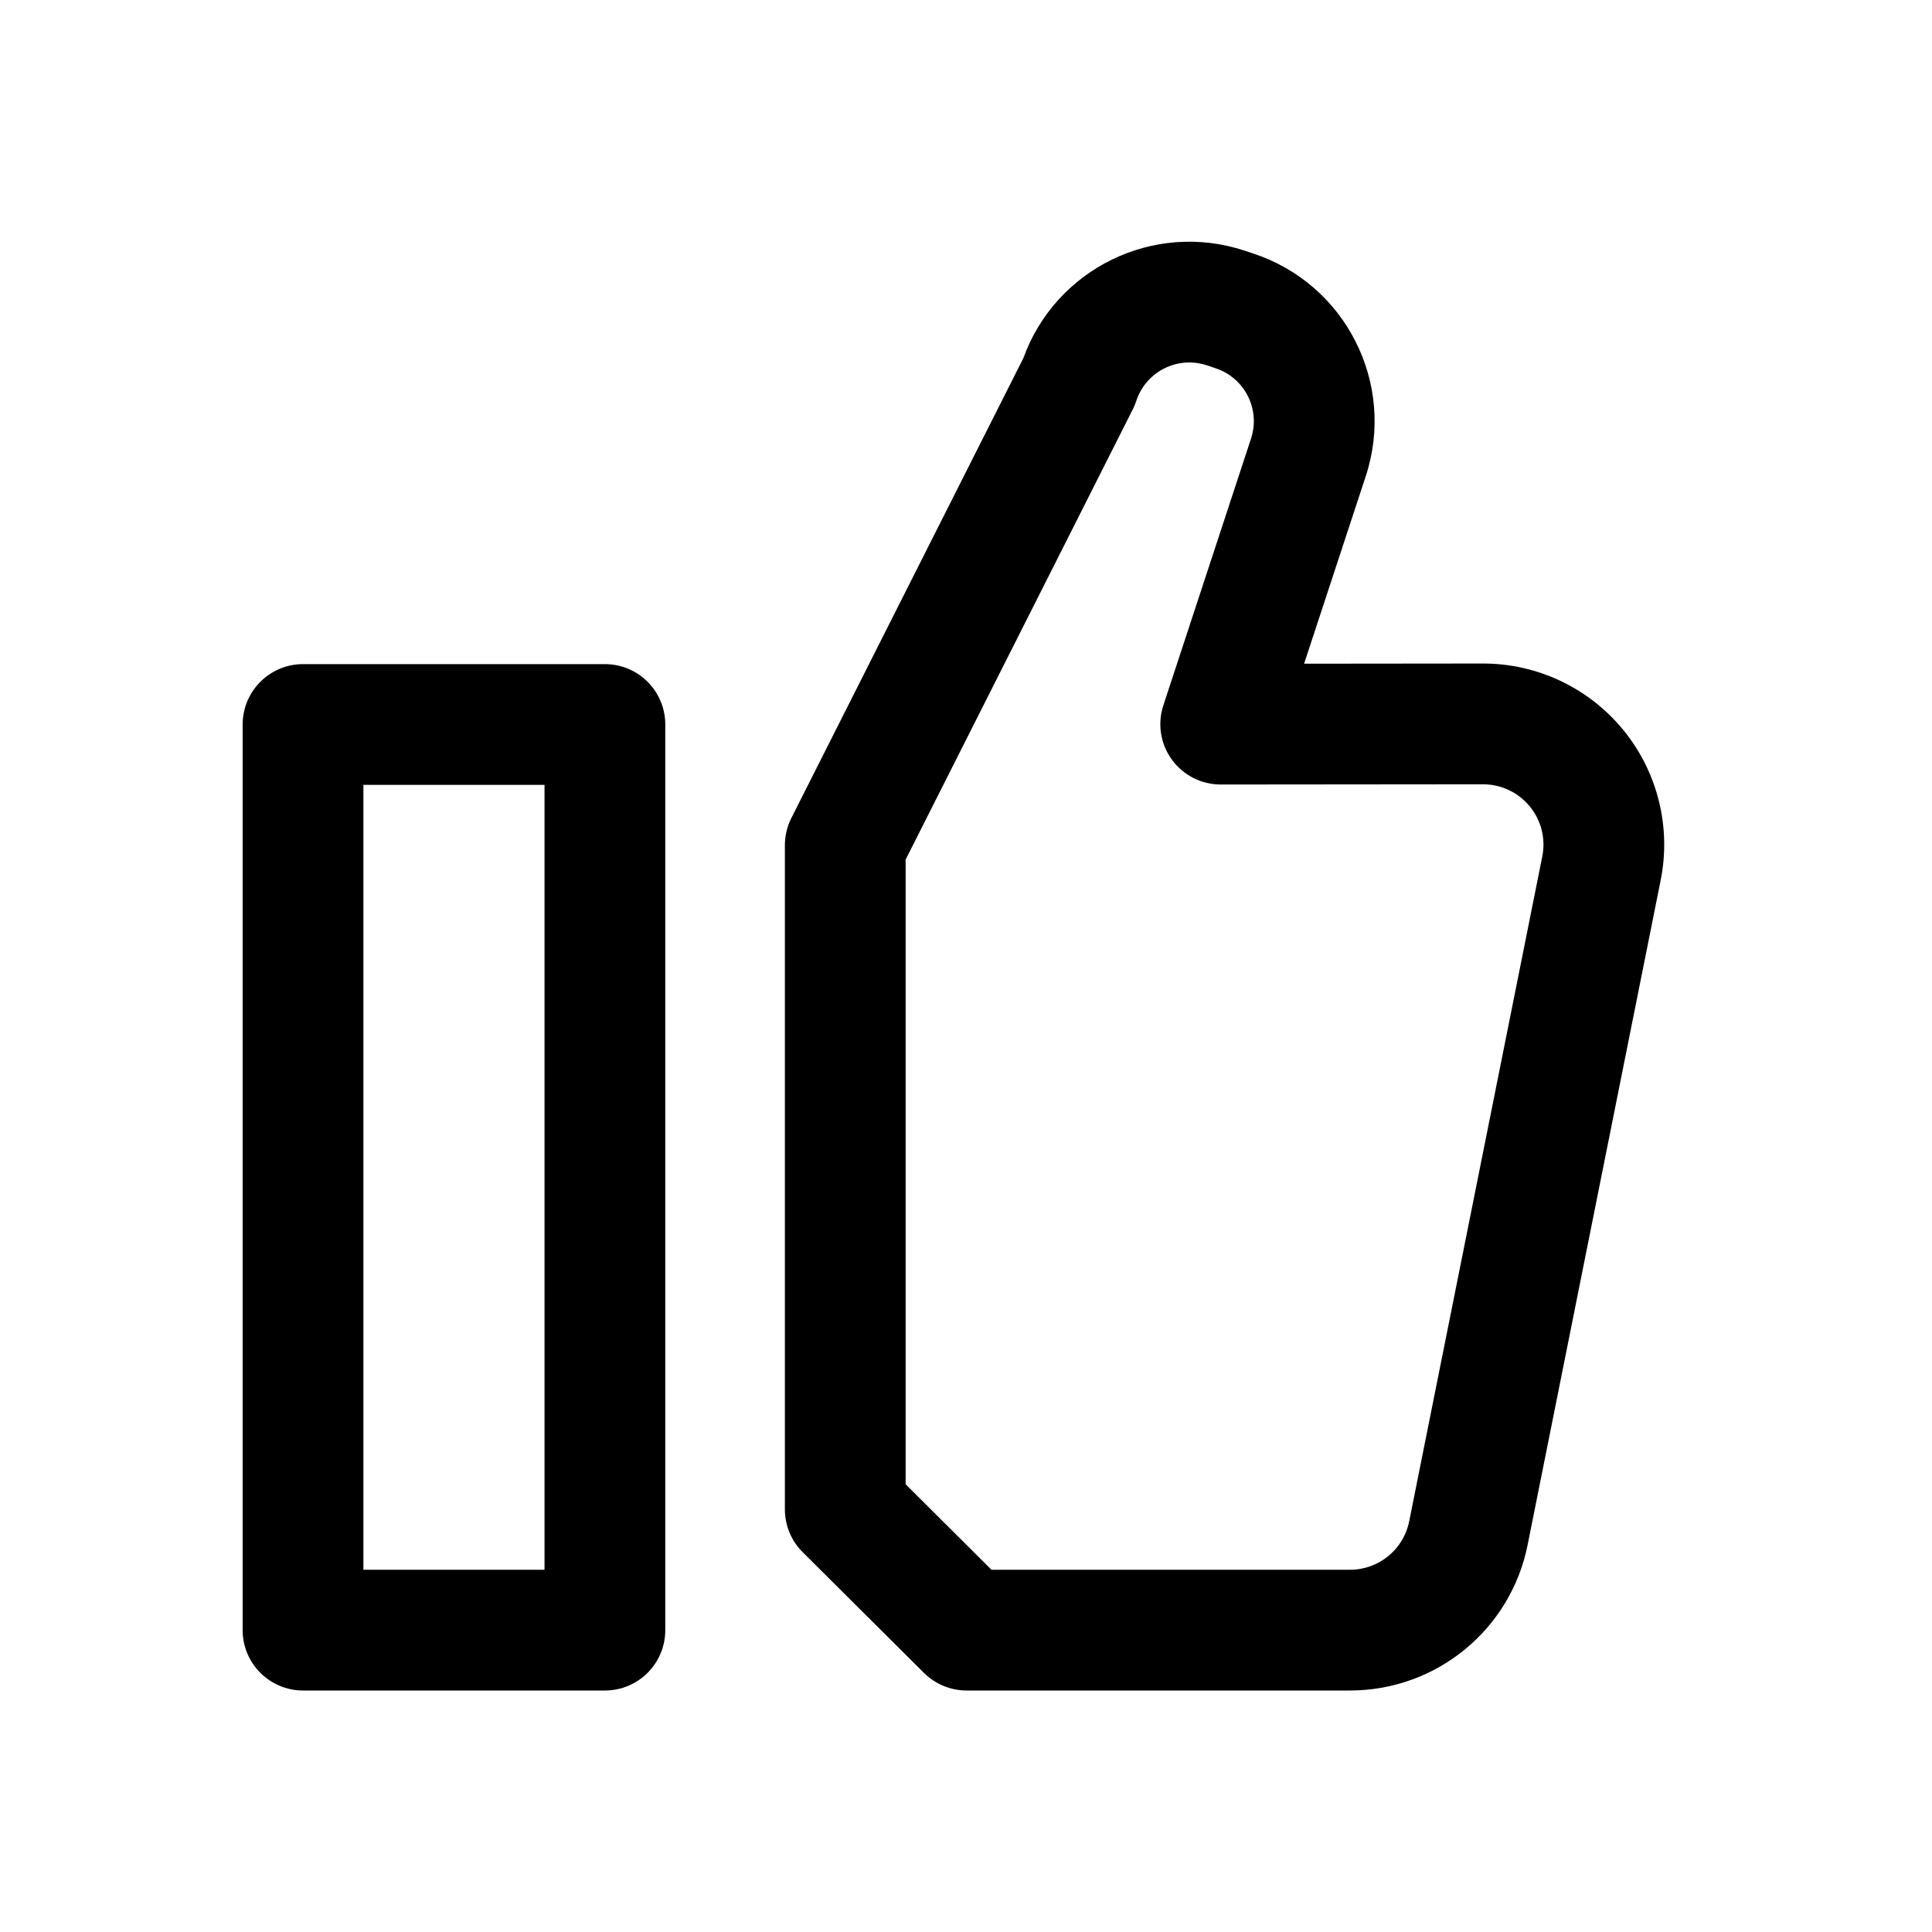
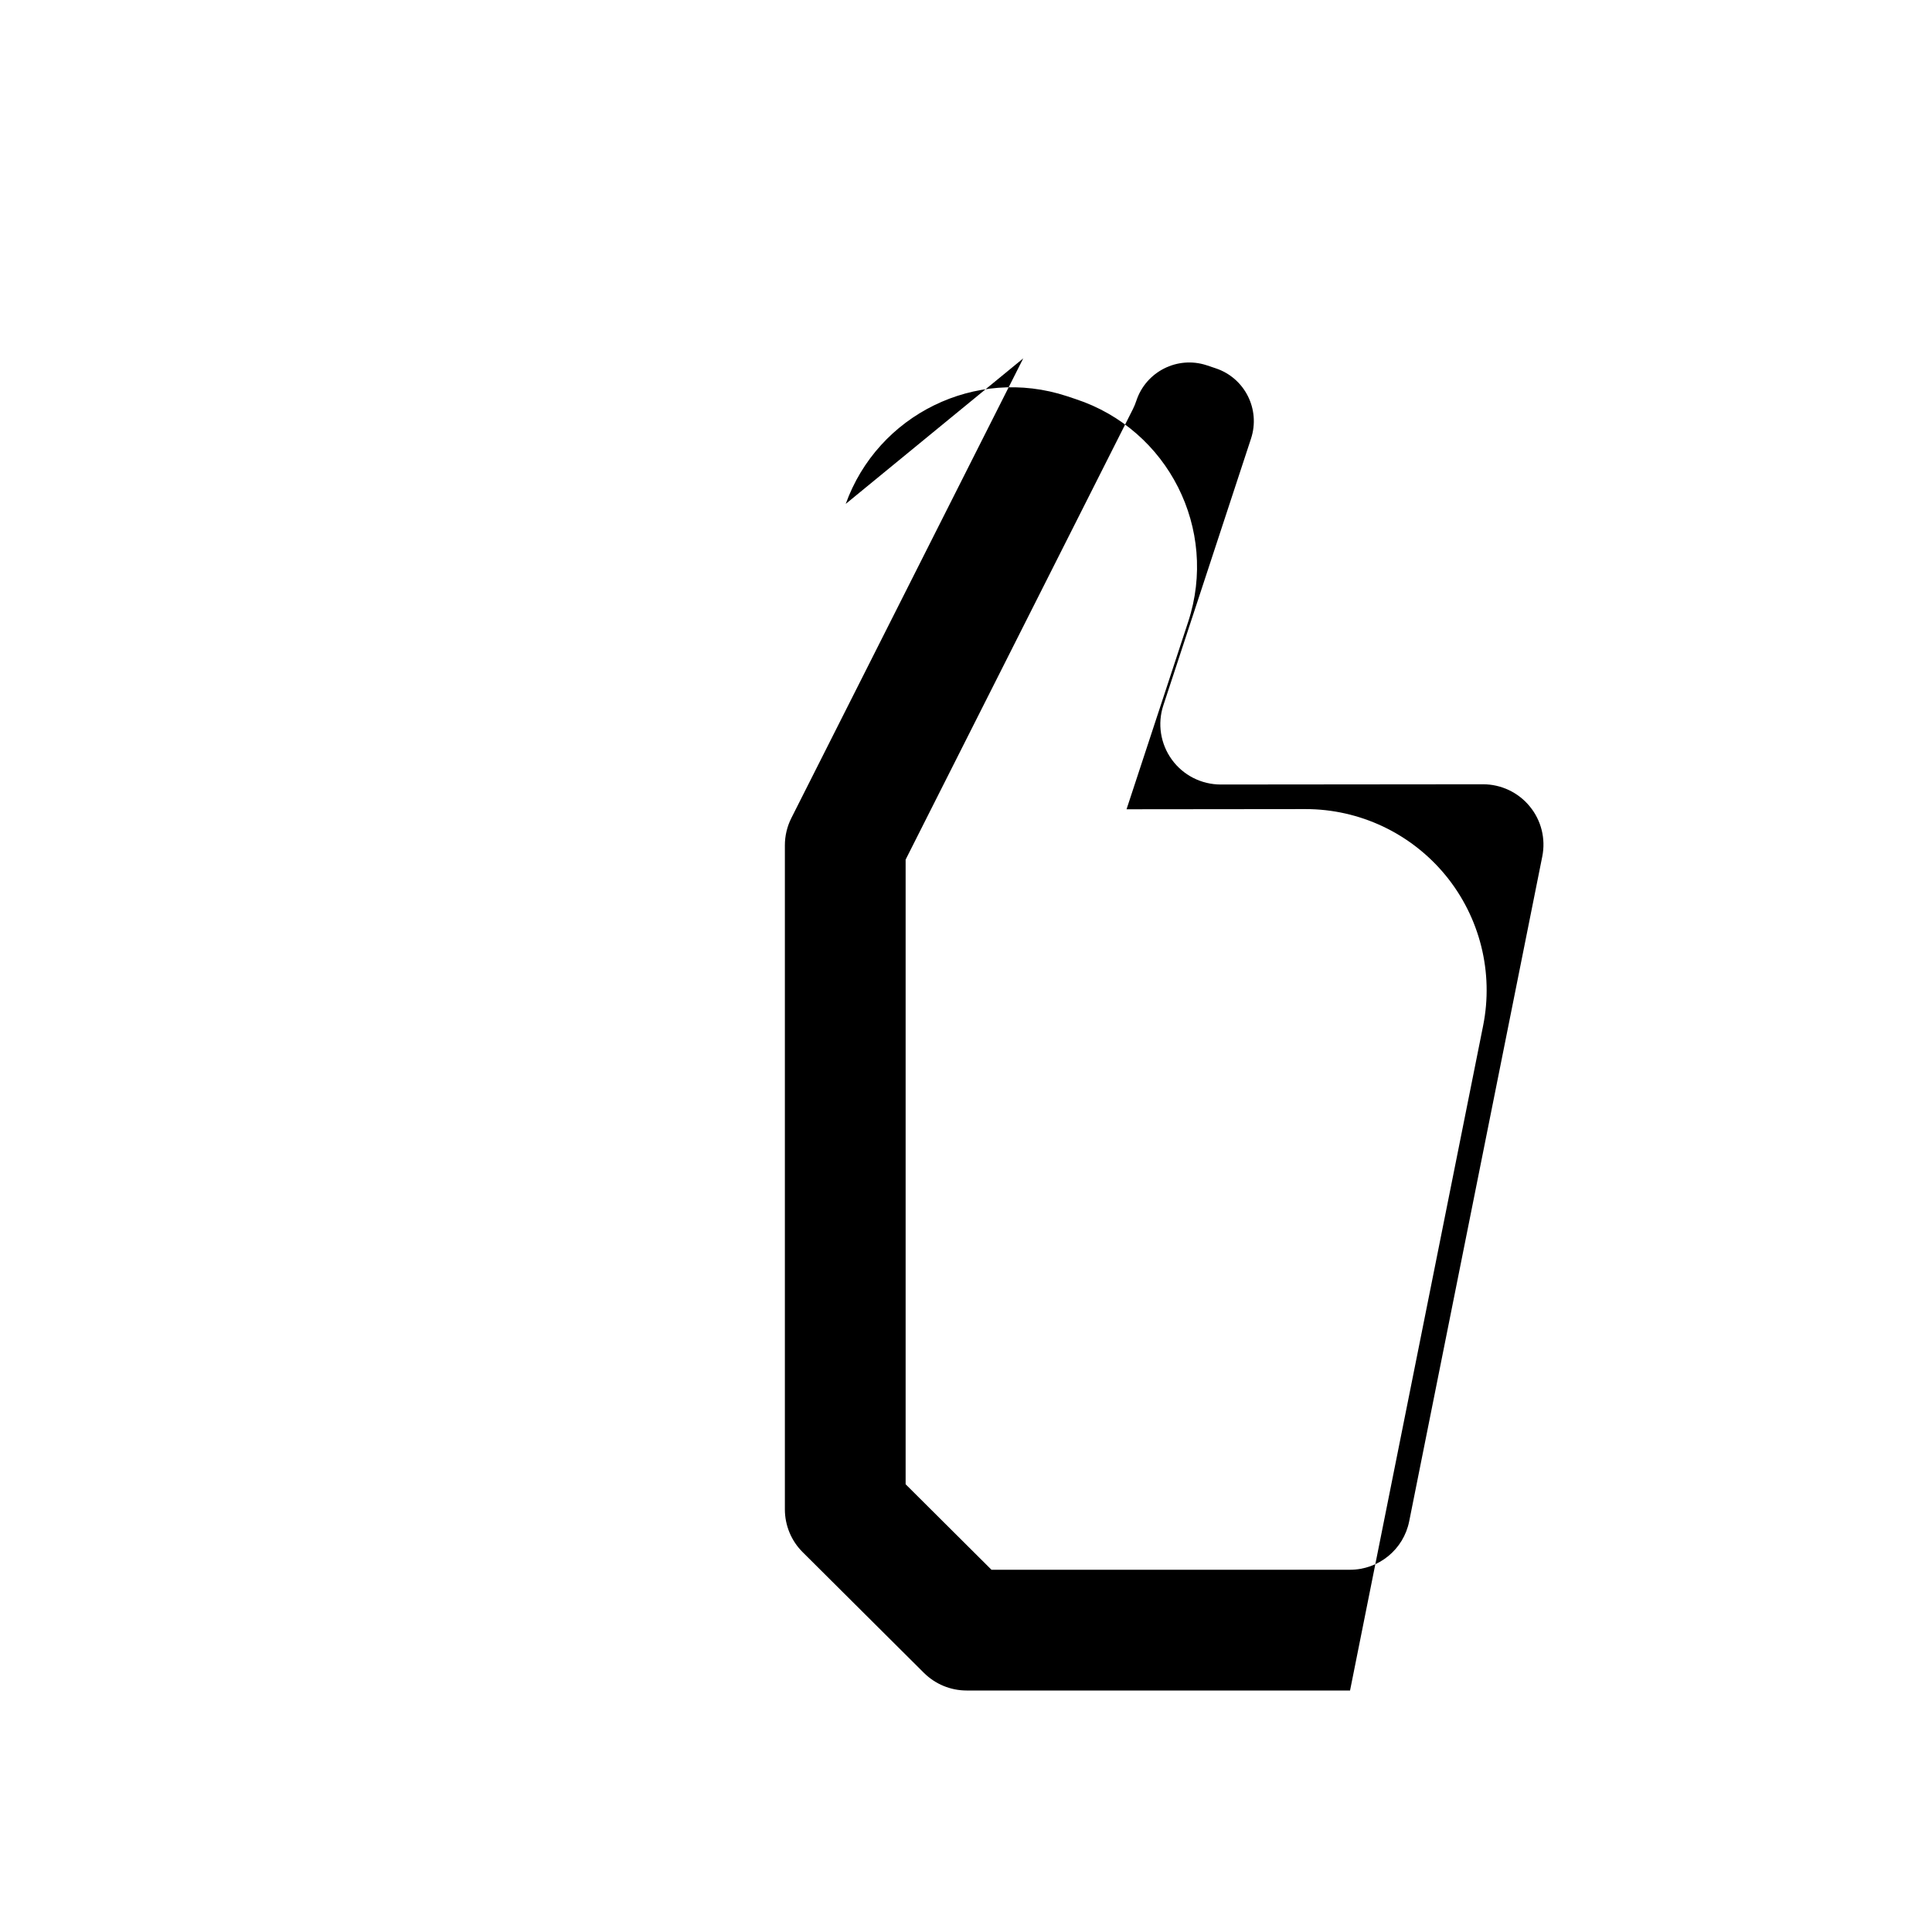
<svg xmlns="http://www.w3.org/2000/svg" fill="#000000" width="800px" height="800px" viewBox="0 0 32 32" style="fill-rule:evenodd;clip-rule:evenodd;stroke-linejoin:round;stroke-miterlimit:2;" version="1.1" xml:space="preserve">
  <g id="Icon">
-     <path d="M11.019,12c0,-0.552 -0.447,-1 -1,-1l-5,0c-0.552,0 -1,0.448 -1,1l0,15c0,0.552 0.448,1 1,1l5,-0c0.553,0 1,-0.448 1,-1l0,-15Zm-2,1l0,13c0,0 -3,0 -3,0c0,-0 0,-13 0,-13l3,0Z" />
-     <path d="M16.948,5.936l-3.841,7.614c-0.07,0.139 -0.107,0.294 -0.107,0.45l0,11c0,0.266 0.106,0.521 0.295,0.709l2.009,2c0.188,0.186 0.441,0.291 0.706,0.291l6.351,-0c1.43,-0 2.661,-1.009 2.941,-2.411l2.204,-11.01c0.177,-0.882 -0.052,-1.797 -0.622,-2.492c-0.571,-0.695 -1.423,-1.098 -2.322,-1.097l-2.962,0.003l1.021,-3.105c0.504,-1.533 -0.331,-3.185 -1.864,-3.689c-0.049,-0.016 -0.098,-0.032 -0.147,-0.049c-1.508,-0.495 -3.131,0.304 -3.663,1.79l0.001,-0.004Zm1.816,0.841c0.022,-0.044 0.041,-0.09 0.057,-0.138c0.159,-0.484 0.681,-0.748 1.165,-0.589l0.146,0.049c0.485,0.159 0.748,0.68 0.589,1.165c-0,-0 -1.452,4.418 -1.452,4.418c-0.101,0.305 -0.048,0.639 0.14,0.899c0.188,0.26 0.49,0.413 0.811,0.413l4.343,-0.004c0.3,-0 0.584,0.134 0.774,0.366c0.191,0.231 0.267,0.536 0.208,0.83c-0,0 -2.204,11.01 -2.204,11.01c-0.093,0.468 -0.504,0.804 -0.98,0.804c-0,0 -5.939,-0 -5.939,-0c0,0 -1.422,-1.416 -1.422,-1.416c0,0 0,-10.346 0,-10.346c0,-0 3.764,-7.461 3.764,-7.461Z" />
+     <path d="M16.948,5.936l-3.841,7.614c-0.07,0.139 -0.107,0.294 -0.107,0.45l0,11c0,0.266 0.106,0.521 0.295,0.709l2.009,2c0.188,0.186 0.441,0.291 0.706,0.291l6.351,-0l2.204,-11.01c0.177,-0.882 -0.052,-1.797 -0.622,-2.492c-0.571,-0.695 -1.423,-1.098 -2.322,-1.097l-2.962,0.003l1.021,-3.105c0.504,-1.533 -0.331,-3.185 -1.864,-3.689c-0.049,-0.016 -0.098,-0.032 -0.147,-0.049c-1.508,-0.495 -3.131,0.304 -3.663,1.79l0.001,-0.004Zm1.816,0.841c0.022,-0.044 0.041,-0.09 0.057,-0.138c0.159,-0.484 0.681,-0.748 1.165,-0.589l0.146,0.049c0.485,0.159 0.748,0.68 0.589,1.165c-0,-0 -1.452,4.418 -1.452,4.418c-0.101,0.305 -0.048,0.639 0.14,0.899c0.188,0.26 0.49,0.413 0.811,0.413l4.343,-0.004c0.3,-0 0.584,0.134 0.774,0.366c0.191,0.231 0.267,0.536 0.208,0.83c-0,0 -2.204,11.01 -2.204,11.01c-0.093,0.468 -0.504,0.804 -0.98,0.804c-0,0 -5.939,-0 -5.939,-0c0,0 -1.422,-1.416 -1.422,-1.416c0,0 0,-10.346 0,-10.346c0,-0 3.764,-7.461 3.764,-7.461Z" />
  </g>
</svg>